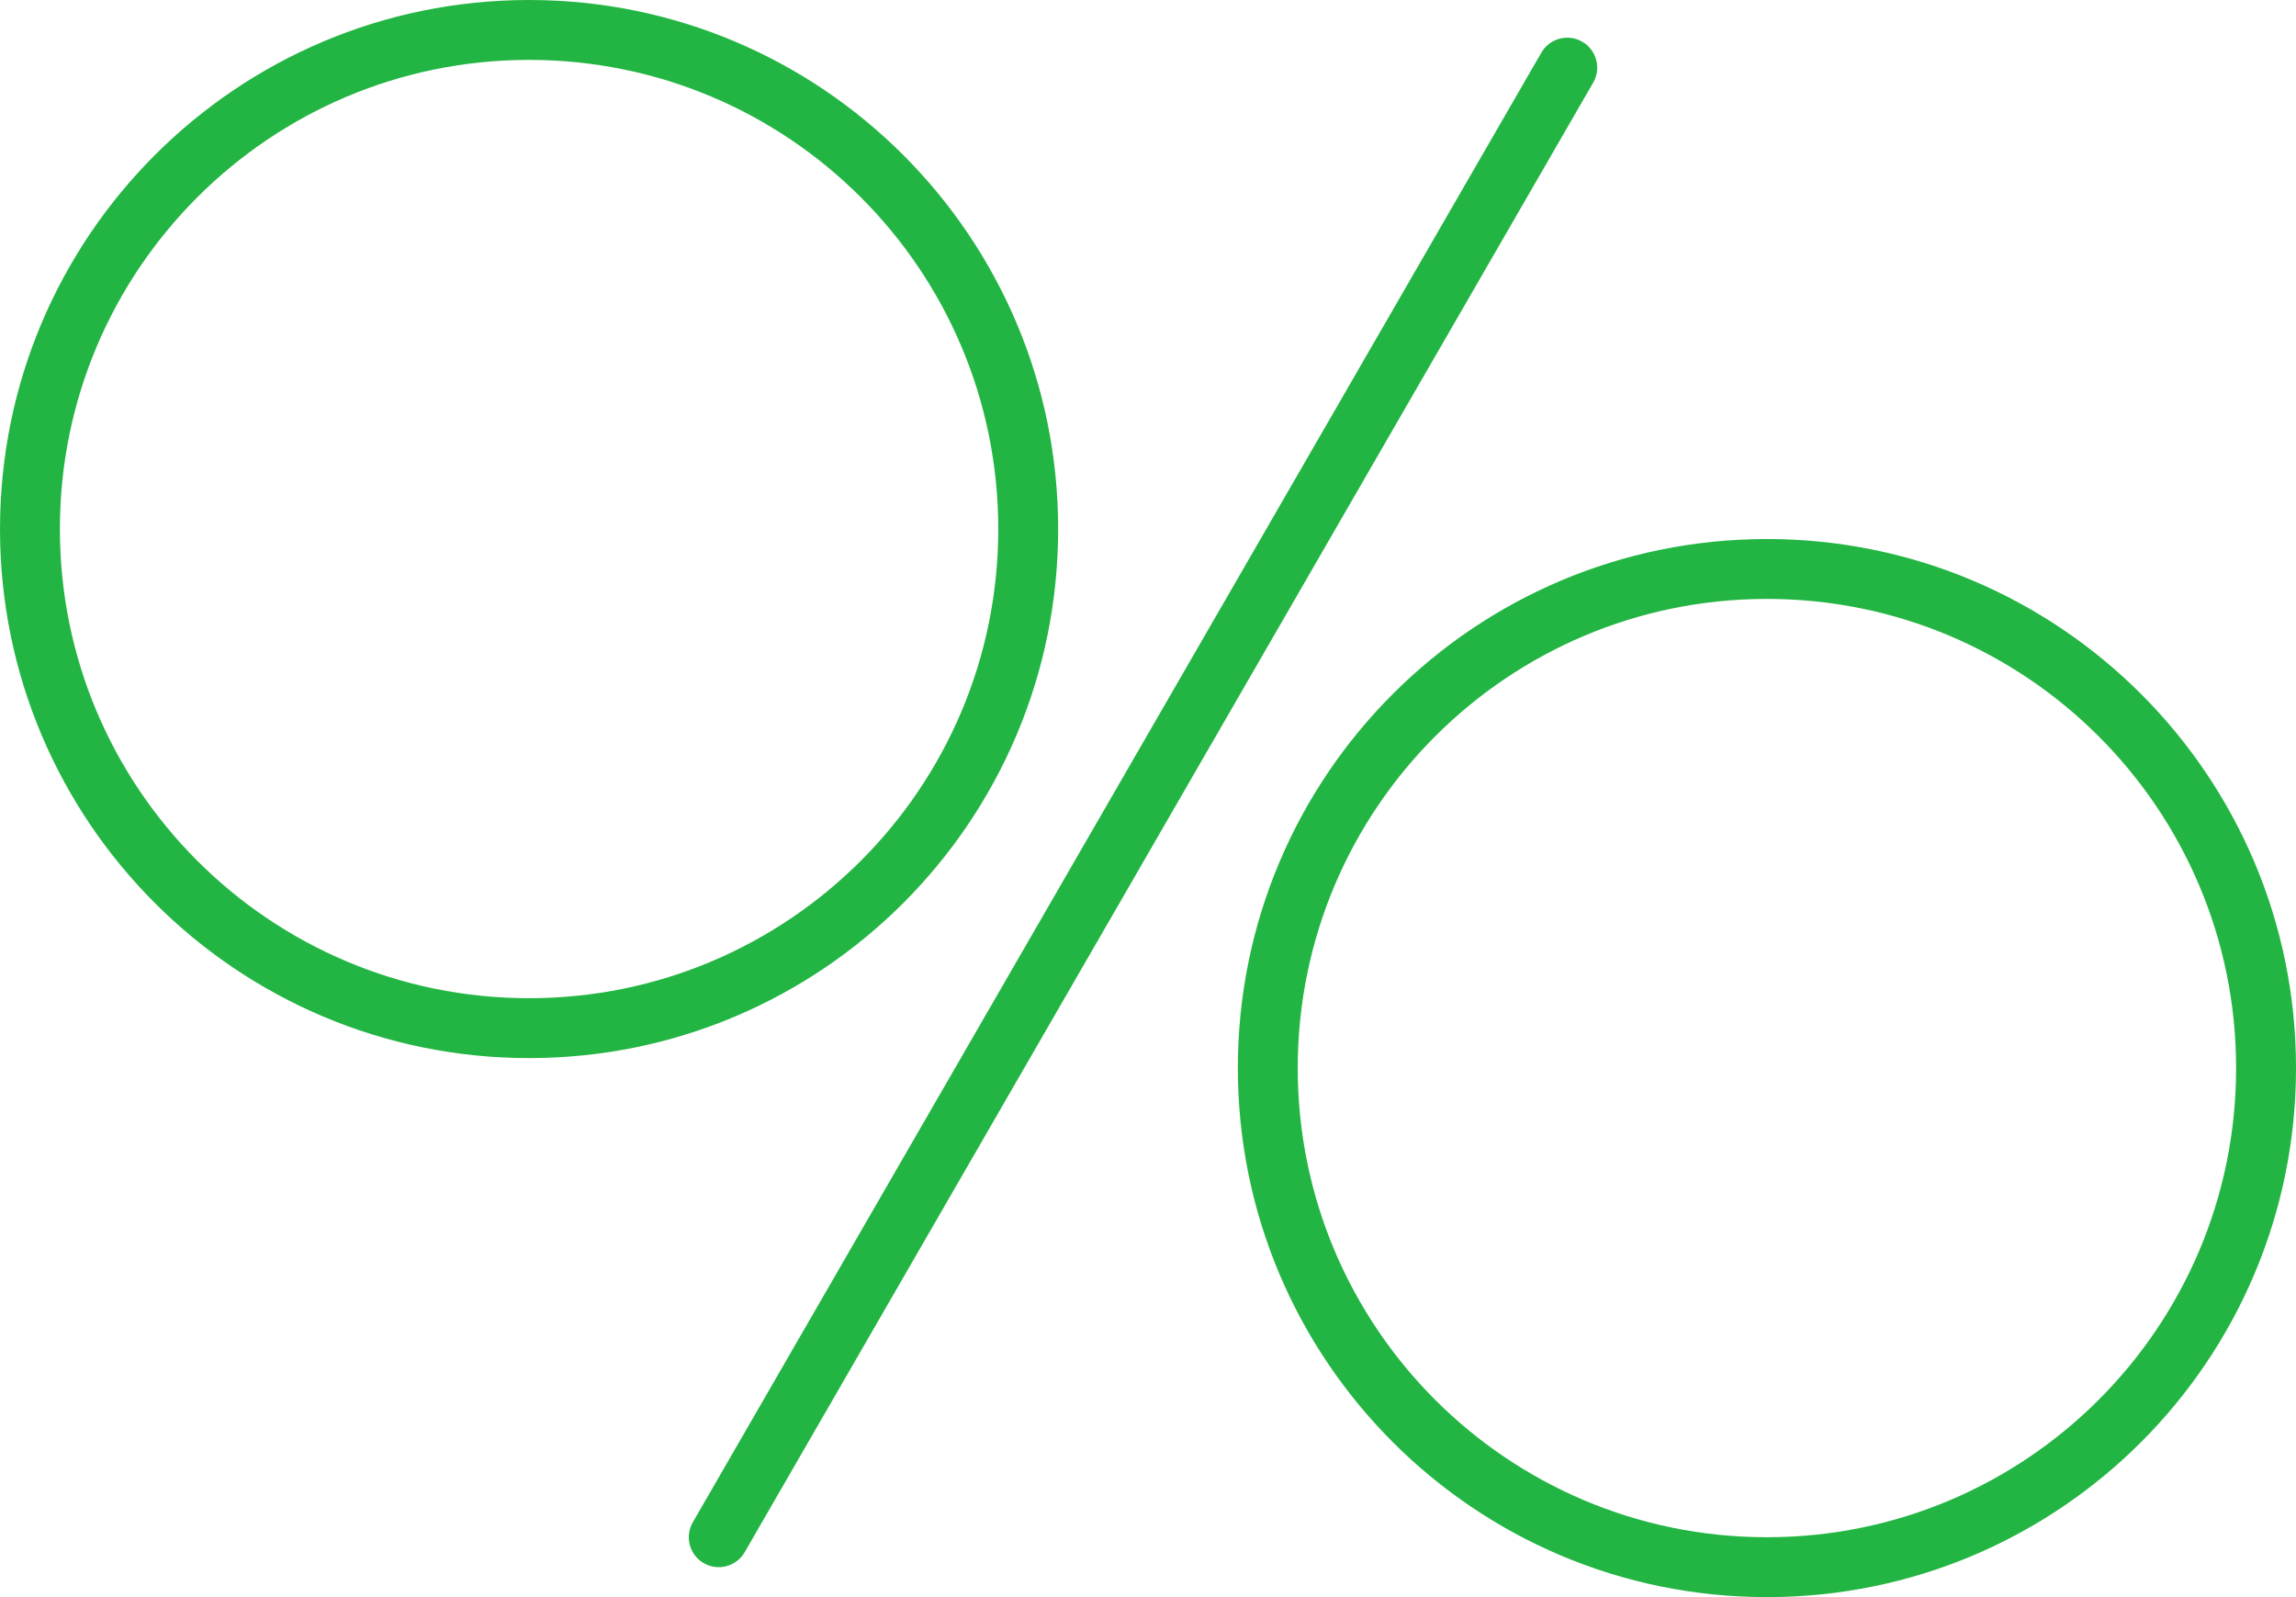
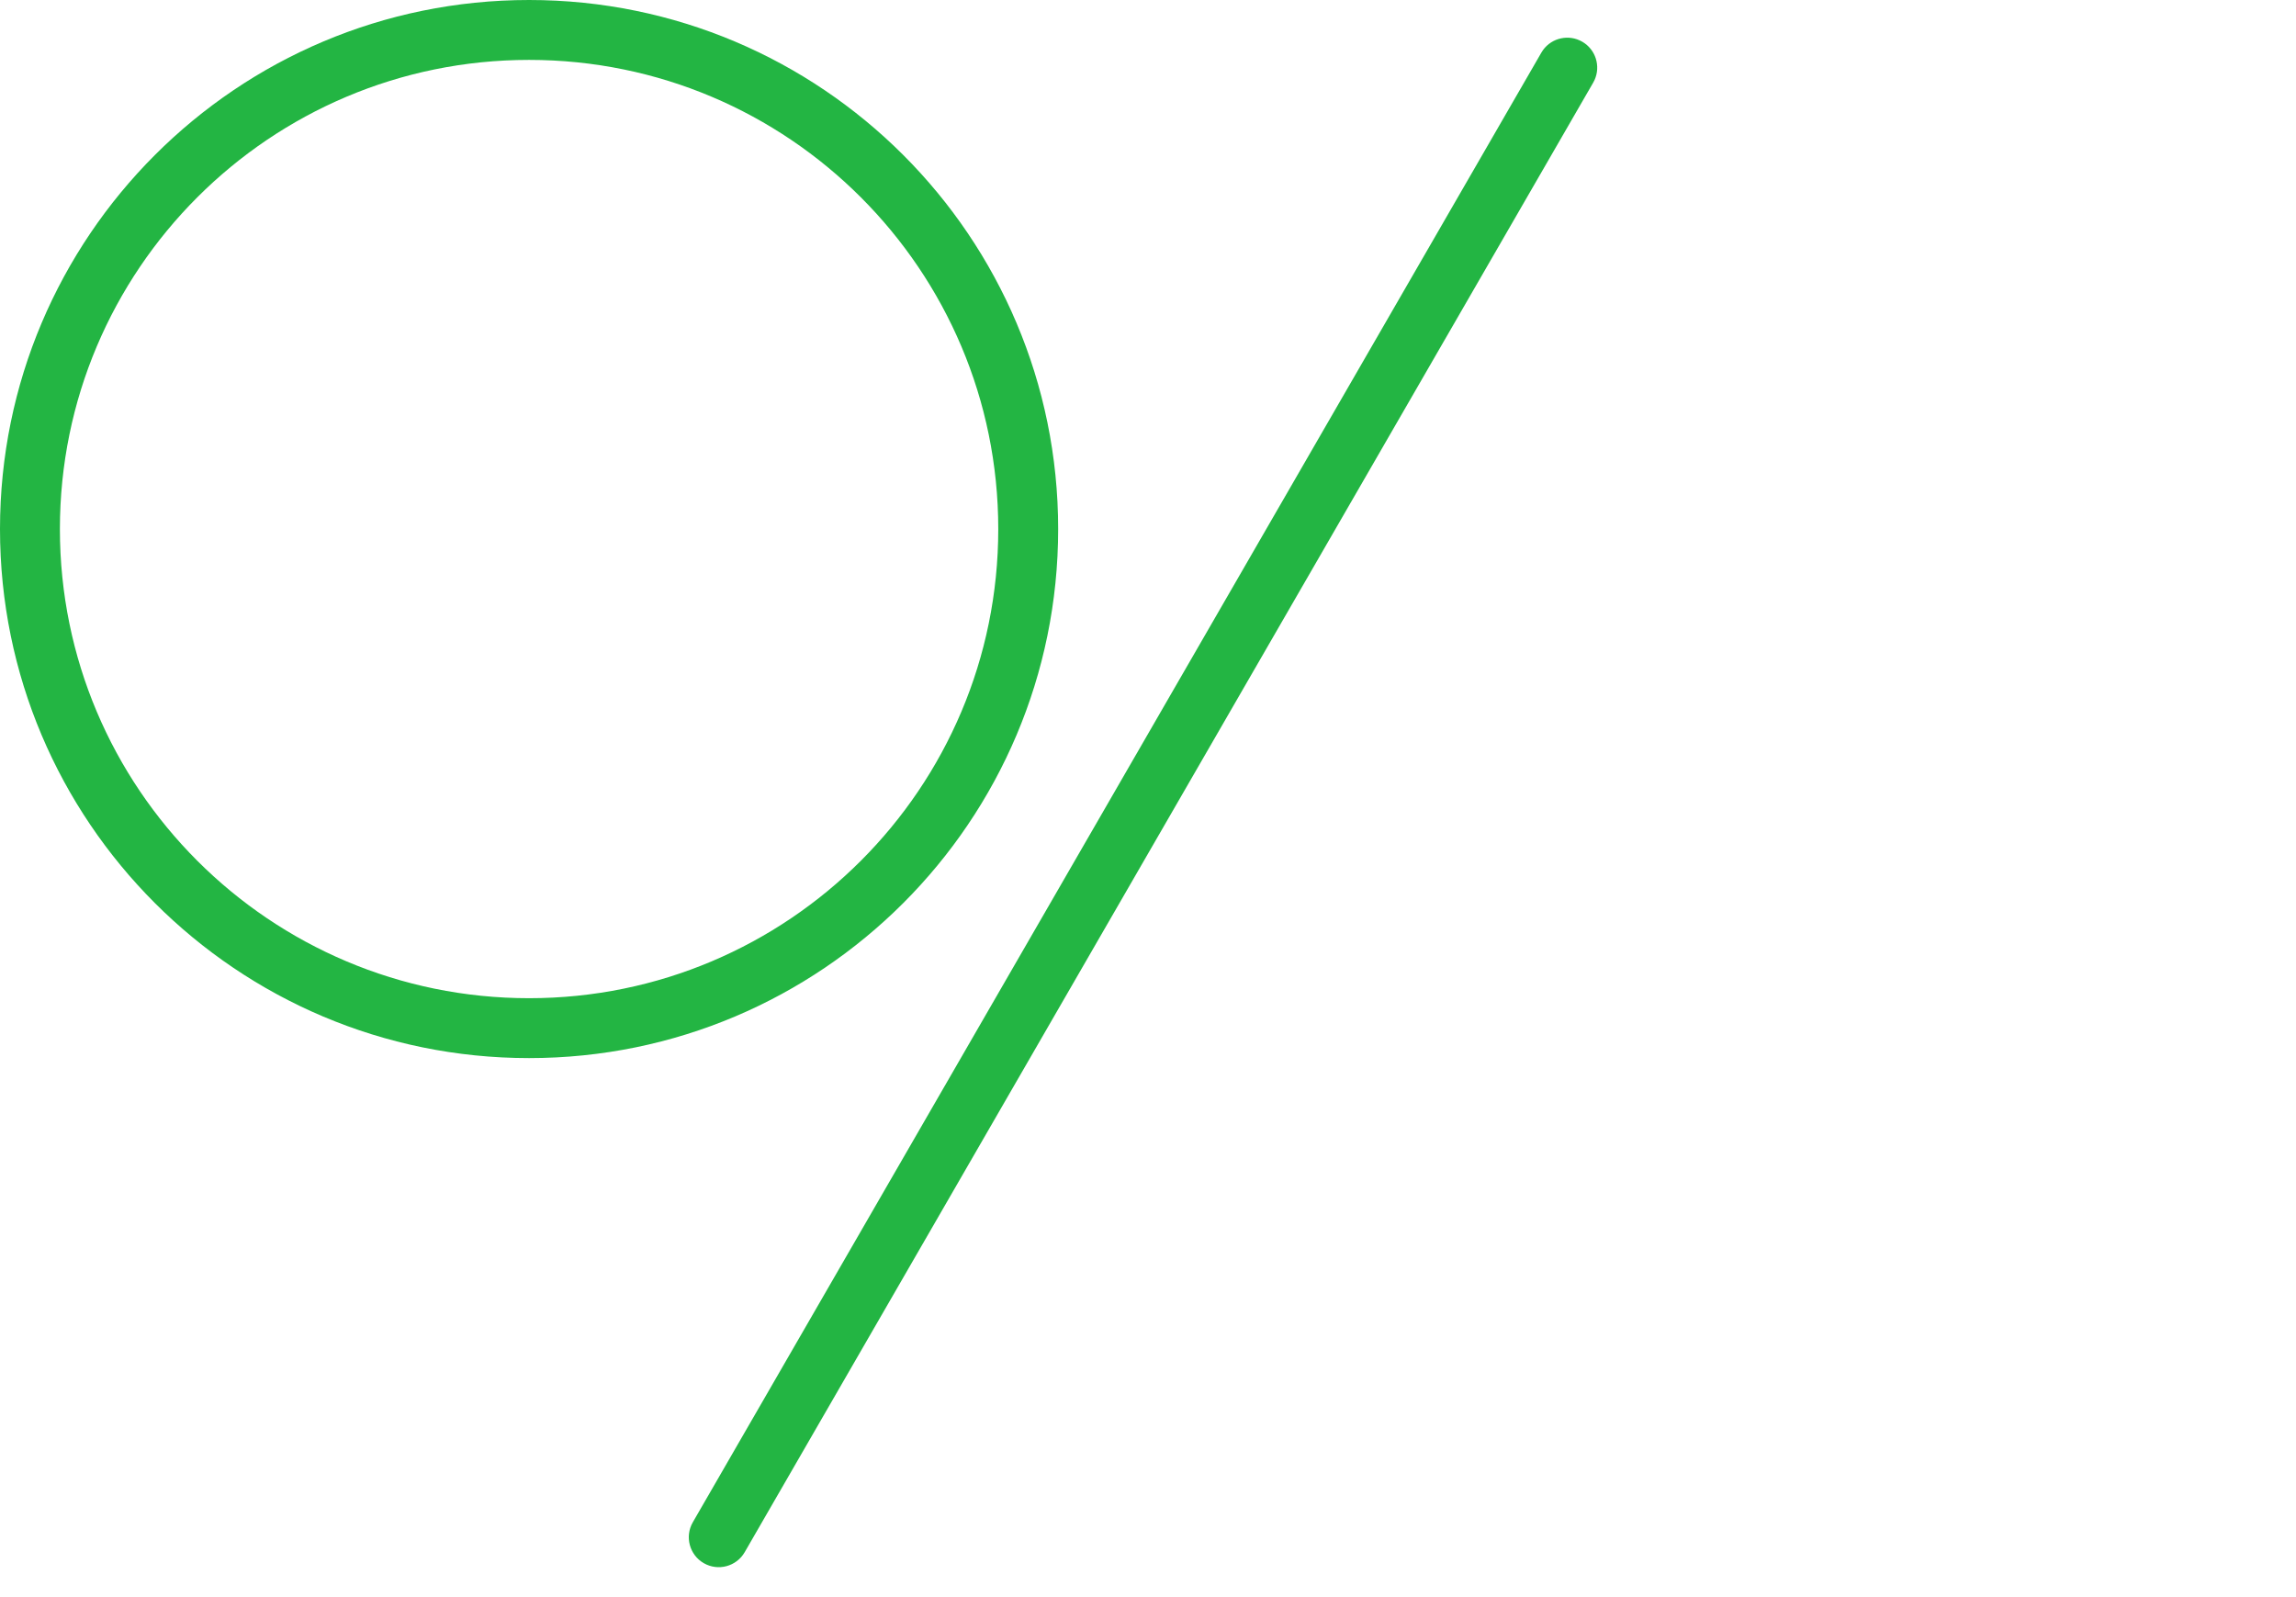
<svg xmlns="http://www.w3.org/2000/svg" width="115" height="80" viewBox="0 0 115 80" fill="none">
  <g clip-path="url(#clip0_1_142)">
    <path d="M3 26.5C3 13.521 13.521 3 26.5 3C39.479 3 50 13.521 50 26.5C50 39.479 39.479 50 26.5 50V53C41.136 53 53 41.136 53 26.5C53 11.864 41.136 0 26.5 0C11.864 0 0 11.864 0 26.5C0 41.136 11.864 53 26.5 53V50C13.521 50 3 39.479 3 26.5Z" fill="#23B543" />
-     <path d="M65 53.5C65 40.521 75.521 30 88.5 30C101.479 30 112 40.521 112 53.5C112 66.479 101.479 77 88.5 77V80C103.136 80 115 68.135 115 53.5C115 38.864 103.136 27 88.5 27C73.865 27 62 38.864 62 53.5C62 68.135 73.865 80 88.5 80V77C75.521 77 65 66.479 65 53.5Z" fill="#23B543" />
    <path d="M77.284 2.509C77.729 1.892 78.577 1.701 79.25 2.089C79.922 2.477 80.181 3.308 79.869 4.001L79.799 4.138L37.299 77.75C36.885 78.467 35.967 78.713 35.25 78.299C34.533 77.885 34.287 76.968 34.701 76.25L77.201 2.638L77.284 2.509Z" fill="#23B543" />
  </g>
  <defs>
    <clipPath id="clip0_1_142">
      <rect width="115" height="80" fill="white" />
    </clipPath>
  </defs>
</svg>